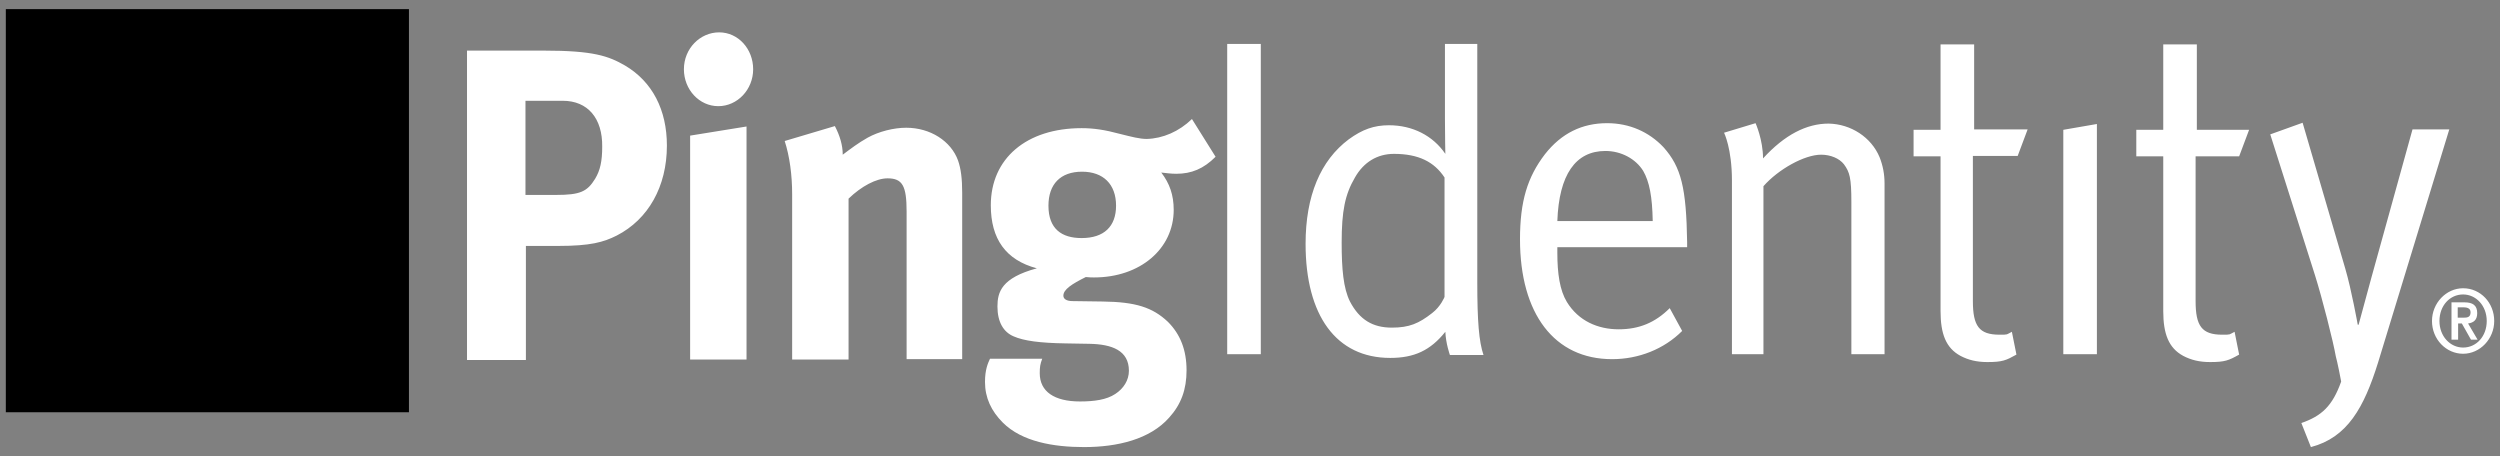
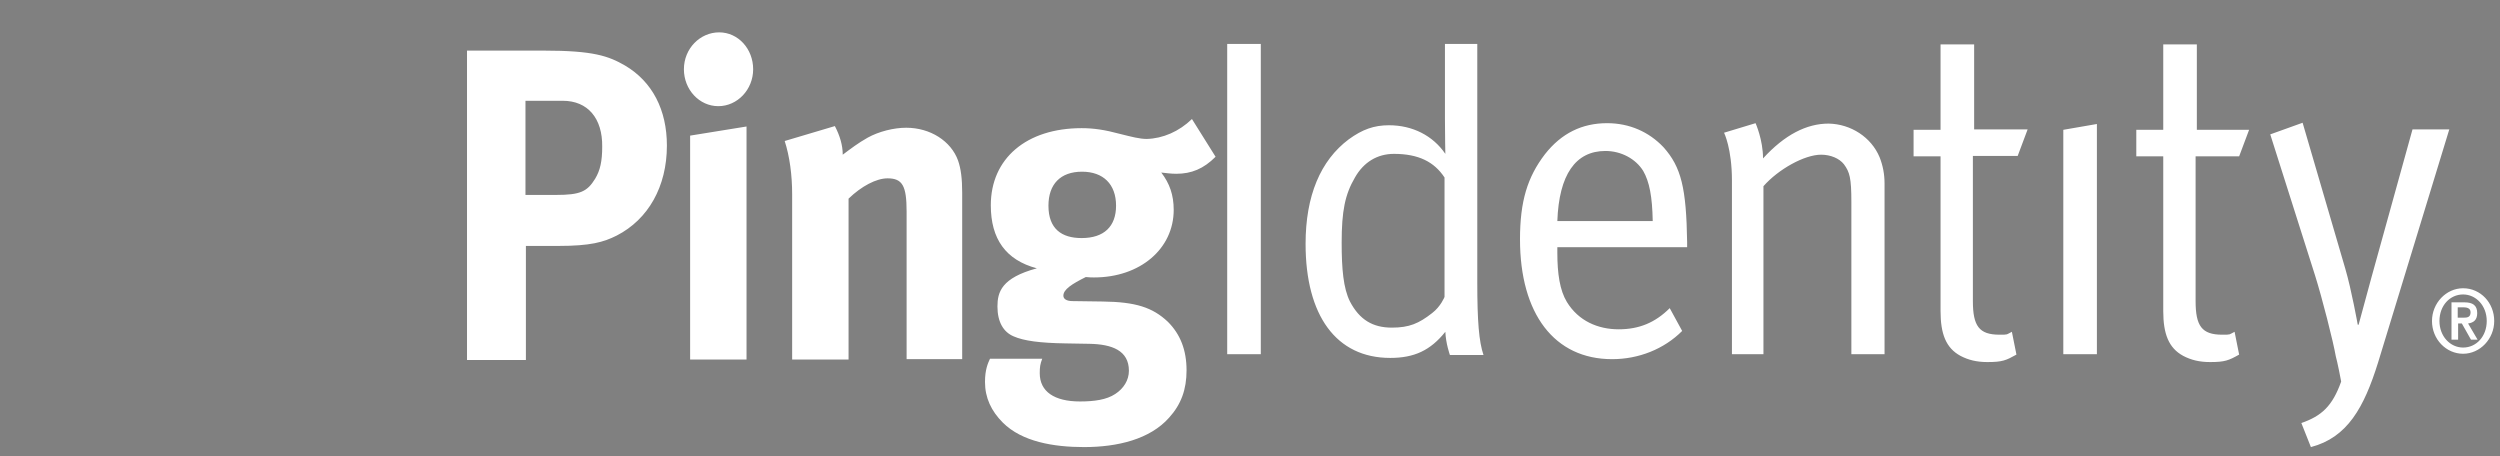
<svg xmlns="http://www.w3.org/2000/svg" width="137" height="25" viewBox="0 0 137 25" fill="none">
  <rect x="0" y="0" width="137" height="25" fill="#808080" stroke="none" />
-   <path d="M0.319 22.591H22.41V0.5H0.319V22.591Z" fill="#B8232F" style="fill:#B8232F;fill:color(display-p3 0.722 0.137 0.184);fill-opacity:1;" />
  <path d="M113.069 7.114L114.91 6.795V19.409H113.069V7.114ZM120.319 8.545V16.5C120.319 17.864 120.66 18.341 121.773 18.341C122.273 18.341 122.137 18.341 122.455 18.182L122.705 19.432C122.137 19.75 121.933 19.841 121.114 19.841C120.523 19.841 120.069 19.727 119.637 19.5C118.842 19.068 118.546 18.296 118.546 17.046V8.568H117.069V7.114H118.546V2.432H120.387V7.114H123.251L122.705 8.568H120.319V8.545ZM134.978 19.046C134.273 19.046 133.682 18.432 133.682 17.591C133.682 16.75 134.251 16.136 134.978 16.136C135.683 16.136 136.273 16.75 136.273 17.591C136.273 18.432 135.705 19.046 134.978 19.046ZM134.978 15.796C134.046 15.796 133.273 16.614 133.273 17.591C133.273 18.591 134.046 19.386 134.978 19.386C135.91 19.386 136.683 18.568 136.683 17.591C136.683 16.591 135.933 15.796 134.978 15.796ZM134.683 17.432V16.841H135.001C135.182 16.841 135.387 16.886 135.387 17.114C135.387 17.386 135.205 17.409 135.001 17.409H134.683V17.432ZM135.751 17.159C135.751 16.727 135.501 16.568 135.046 16.568H134.342V18.614H134.705V17.727H134.91L135.41 18.614H135.773L135.251 17.727C135.569 17.682 135.751 17.523 135.751 17.159ZM134.228 7.068L130.319 19.864C129.546 22.341 128.637 23.977 126.637 24.5L126.114 23.182C127.228 22.796 127.819 22.25 128.296 20.909C128.114 19.932 128.001 19.523 128.001 19.523C127.864 18.727 127.251 16.318 126.864 15.091L124.41 7.364L126.183 6.727L128.523 14.727C128.864 15.886 129.205 17.796 129.205 17.796H129.251C129.251 17.796 129.683 16.204 129.955 15.204L132.205 7.091H134.228V7.068ZM79.16 16.273C79.16 16.273 78.955 16.796 78.478 17.159C77.751 17.727 77.228 17.954 76.273 17.954C75.228 17.954 74.501 17.523 73.978 16.523C73.614 15.796 73.523 14.727 73.523 13.296C73.523 11.568 73.705 10.659 74.251 9.727C74.728 8.886 75.478 8.432 76.387 8.432C77.728 8.432 78.592 8.864 79.16 9.727V16.273ZM80.955 2.409H79.183V6.523C79.183 7.409 79.205 8.432 79.205 8.432C78.523 7.432 77.41 6.864 76.114 6.864C75.296 6.864 74.66 7.091 73.91 7.636C72.364 8.795 71.546 10.727 71.546 13.364C71.546 17.296 73.228 19.614 76.183 19.614C77.501 19.614 78.387 19.204 79.205 18.182C79.228 18.818 79.455 19.454 79.455 19.454H81.296C81.046 18.727 80.955 17.591 80.955 15.477V2.409ZM108.183 7.091H111.114L110.569 8.545H108.114V16.5C108.114 17.864 108.455 18.341 109.569 18.341C110.069 18.341 109.933 18.341 110.251 18.182L110.501 19.432C109.932 19.75 109.728 19.841 108.91 19.841C108.319 19.841 107.864 19.727 107.432 19.5C106.637 19.068 106.342 18.296 106.342 17.046V8.568H104.864V7.114H106.342V2.432H108.183V7.091ZM103.001 8.614C103.182 9.068 103.273 9.545 103.273 10.046V19.409H101.455V11.068C101.455 9.75 101.364 9.432 101.046 9C100.796 8.682 100.319 8.477 99.796 8.477C98.887 8.477 97.455 9.273 96.637 10.204V19.409H94.91V9.886C94.91 8.136 94.478 7.273 94.478 7.273L96.205 6.75C96.205 6.75 96.614 7.659 96.614 8.682C97.796 7.386 99.001 6.773 100.205 6.773C101.433 6.795 102.546 7.523 103.001 8.614ZM85.342 12.114C85.433 9.568 86.342 8.273 87.978 8.273C88.842 8.273 89.637 8.705 90.046 9.364C90.387 9.955 90.546 10.773 90.569 12.114H85.342ZM88.069 6.75C86.705 6.75 85.569 7.295 84.66 8.455C83.705 9.705 83.296 11.023 83.296 13.114C83.296 17.204 85.183 19.682 88.342 19.682C89.796 19.682 91.183 19.136 92.183 18.136L91.501 16.886C90.705 17.682 89.819 18.046 88.705 18.046C87.569 18.046 86.501 17.591 85.864 16.546C85.478 15.909 85.342 15 85.342 13.841V13.546H92.455V13.273C92.41 10.318 92.137 9.159 91.16 8.068C90.364 7.227 89.296 6.75 88.069 6.75ZM67.251 19.409H69.092V2.409H67.251V19.409ZM65.319 6.523L66.614 8.591C65.955 9.25 65.296 9.523 64.455 9.523C64.16 9.523 63.842 9.477 63.637 9.455C64.092 10.046 64.319 10.682 64.319 11.5C64.319 13.636 62.478 15.204 59.955 15.204C59.819 15.204 59.728 15.204 59.501 15.182C58.728 15.568 58.273 15.864 58.273 16.204C58.273 16.386 58.455 16.5 58.773 16.5L60.432 16.523C62.228 16.546 63.16 16.841 64.001 17.636C64.683 18.318 65.023 19.182 65.023 20.296C65.023 21.341 64.728 22.159 64.069 22.886C63.023 24.068 61.251 24.5 59.41 24.5C57.728 24.5 56.001 24.204 54.955 23.159C54.319 22.523 53.978 21.796 53.978 20.932C53.978 20.25 54.137 19.909 54.251 19.659H57.114C57.001 19.954 56.978 20.114 56.978 20.454C56.978 21.454 57.773 22 59.182 22C59.955 22 60.637 21.909 61.114 21.591C61.569 21.296 61.864 20.841 61.864 20.318C61.864 19.204 60.932 18.864 59.705 18.841L58.387 18.818C57.001 18.796 56.114 18.682 55.546 18.432C55.001 18.204 54.66 17.659 54.66 16.796C54.66 16 54.887 15.227 56.819 14.704C55.114 14.25 54.296 13.091 54.296 11.25C54.296 8.682 56.251 7.023 59.273 7.023C59.932 7.023 60.546 7.114 61.387 7.341C62.023 7.5 62.455 7.614 62.842 7.614C63.728 7.591 64.614 7.205 65.319 6.523ZM45.751 6.909C46.023 7.432 46.182 7.955 46.182 8.477C46.637 8.136 47.023 7.841 47.546 7.545C48.16 7.205 48.978 7 49.66 7C50.978 7 52.114 7.727 52.501 8.795C52.66 9.25 52.728 9.795 52.728 10.568V19.682H49.682V11.591C49.682 10.182 49.455 9.773 48.637 9.773C48.023 9.773 47.205 10.204 46.501 10.886V19.704H43.41V10.659C43.41 9.591 43.273 8.568 43.001 7.727L45.751 6.909ZM40.91 6.932V19.704H37.819V7.432L40.91 6.932ZM29.796 2.773C32.523 2.773 33.342 3.068 34.251 3.591C35.751 4.477 36.546 6.023 36.546 7.977C36.546 10.227 35.523 12.023 33.796 12.909C33.069 13.273 32.364 13.477 30.592 13.477H28.819V19.727H25.592V2.773H29.796ZM59.296 9.409C58.114 9.409 57.455 10.091 57.455 11.273C57.455 12.546 58.182 13.046 59.273 13.046C60.501 13.046 61.16 12.409 61.16 11.273C61.16 10.091 60.455 9.409 59.296 9.409ZM30.842 5.523H28.796V10.682H30.478C31.796 10.682 32.182 10.5 32.614 9.795C32.887 9.341 33.001 8.841 33.001 8.045C33.023 6.477 32.205 5.523 30.842 5.523ZM39.41 1.773C40.455 1.773 41.273 2.682 41.273 3.795C41.273 4.909 40.41 5.818 39.364 5.818C38.319 5.818 37.478 4.909 37.478 3.795C37.478 2.659 38.364 1.773 39.41 1.773Z" fill="white" style="fill:white;fill-opacity:1;" />
</svg>